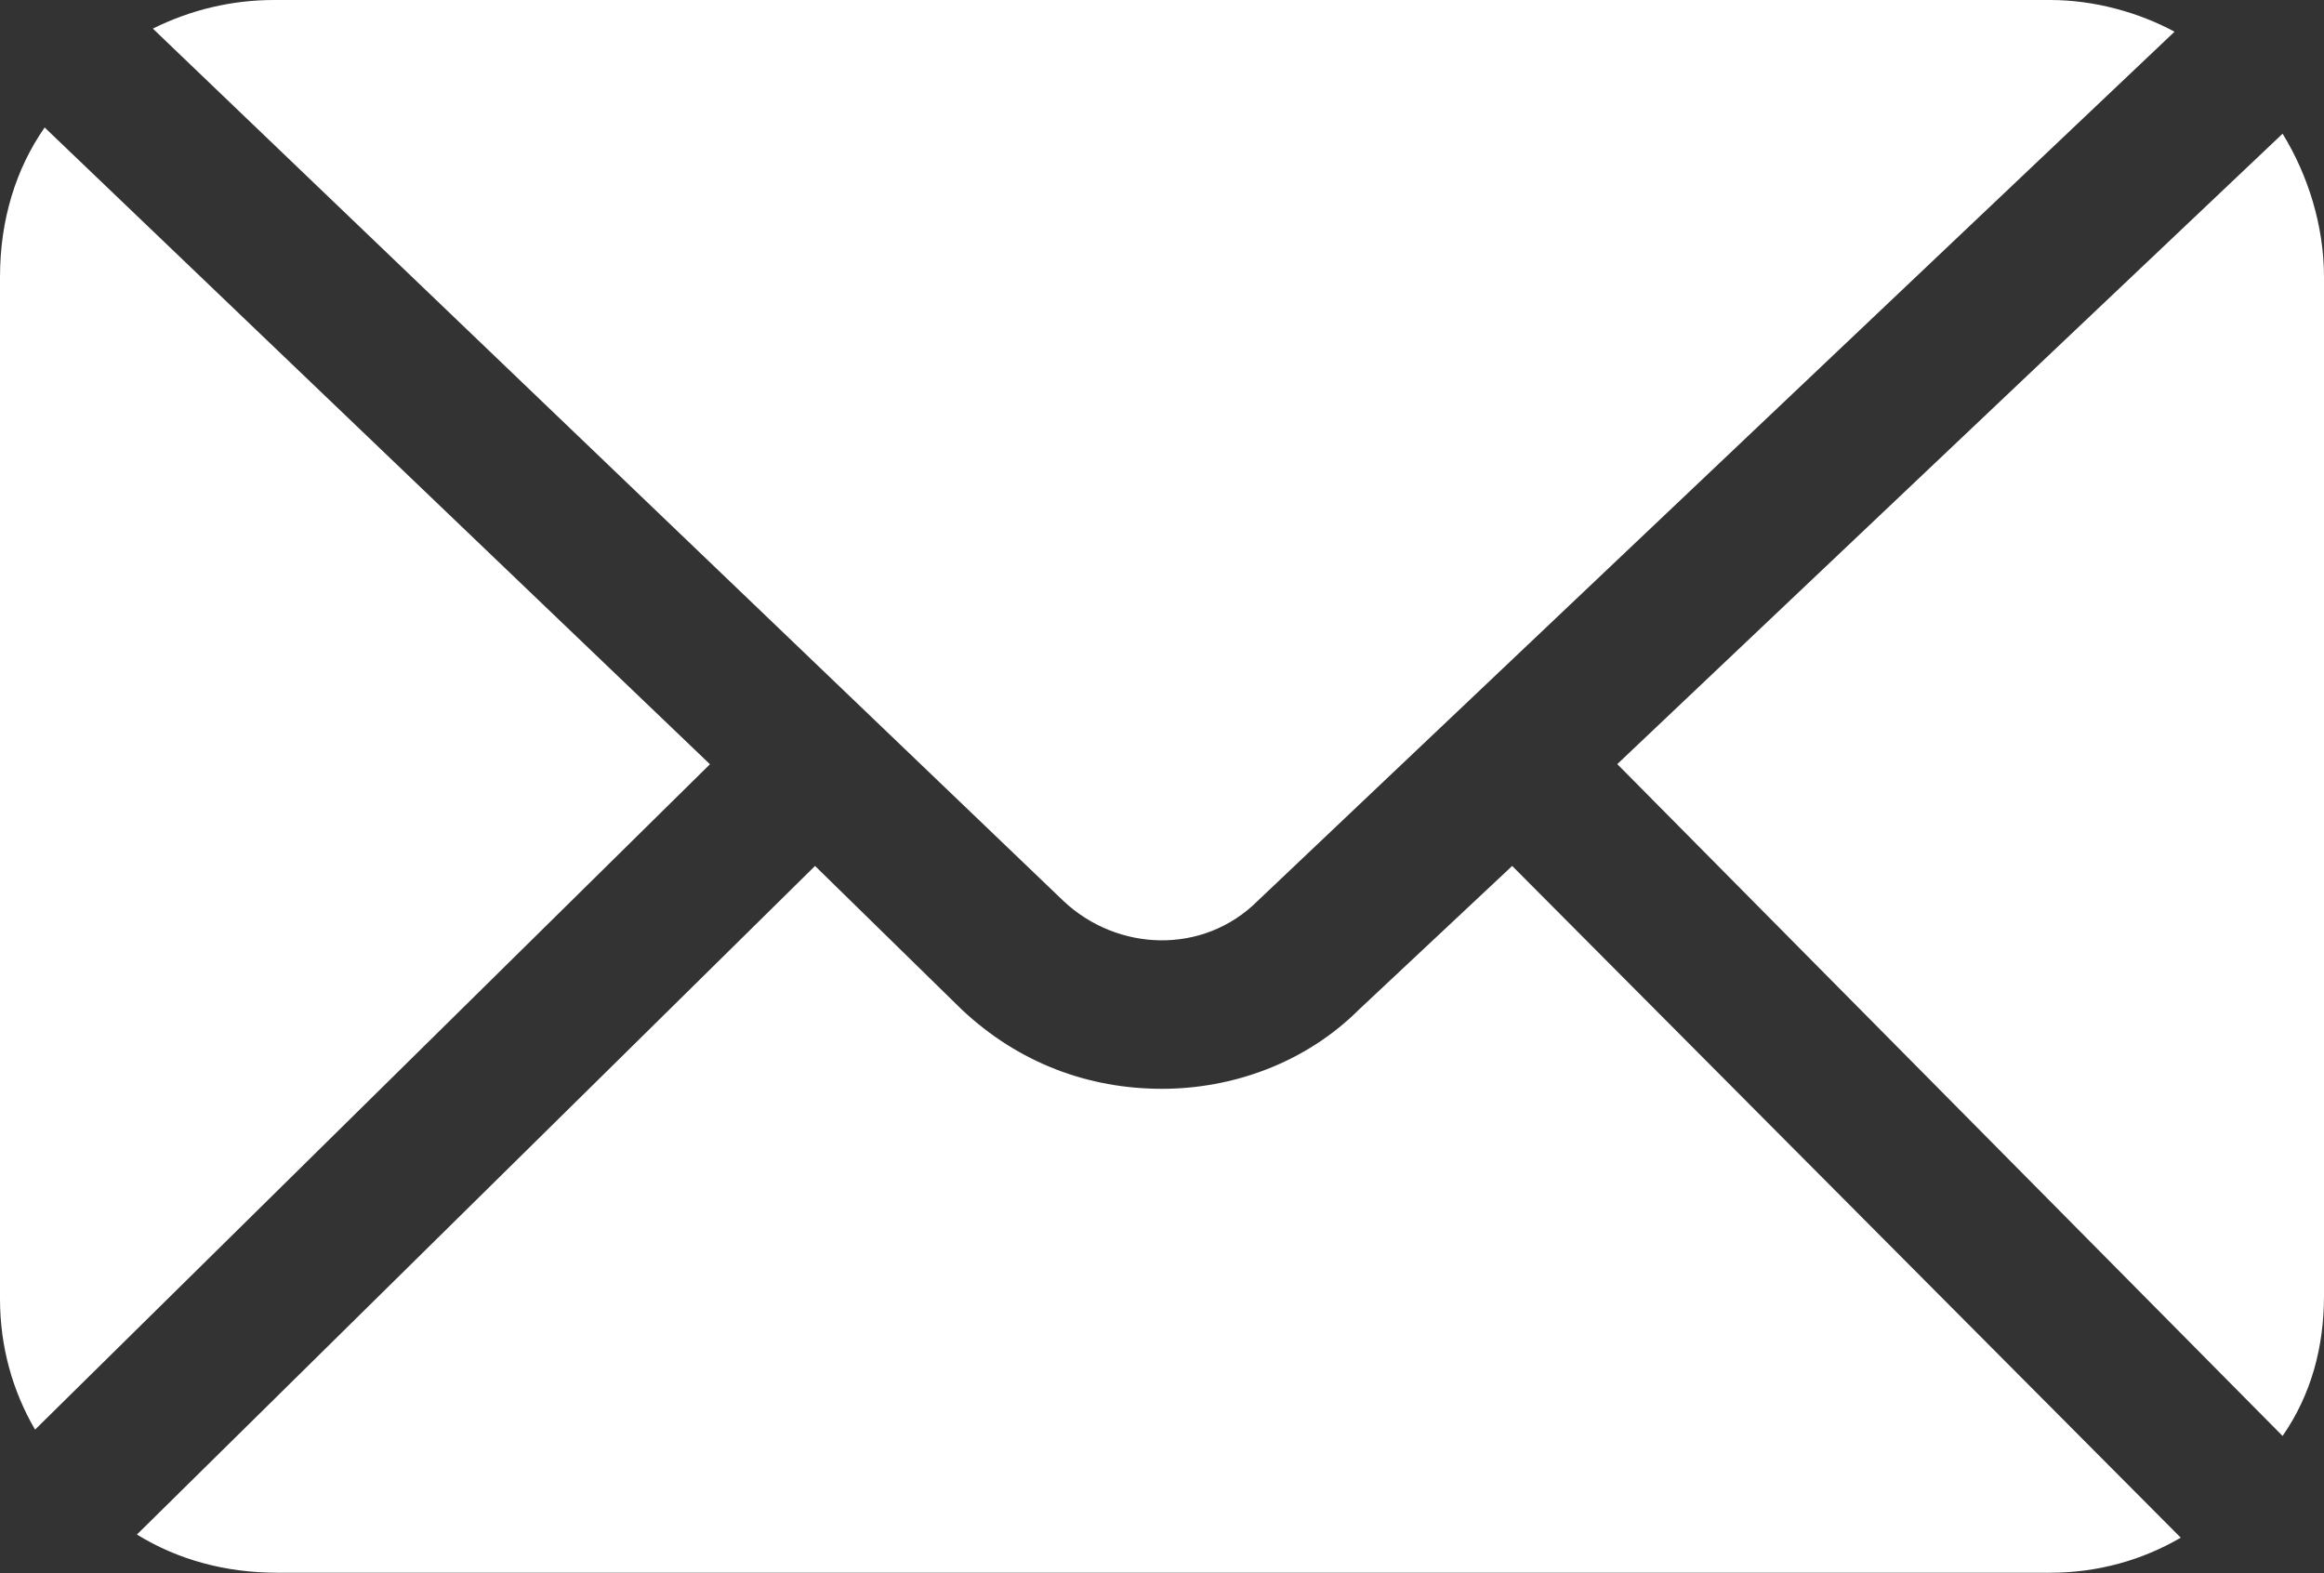
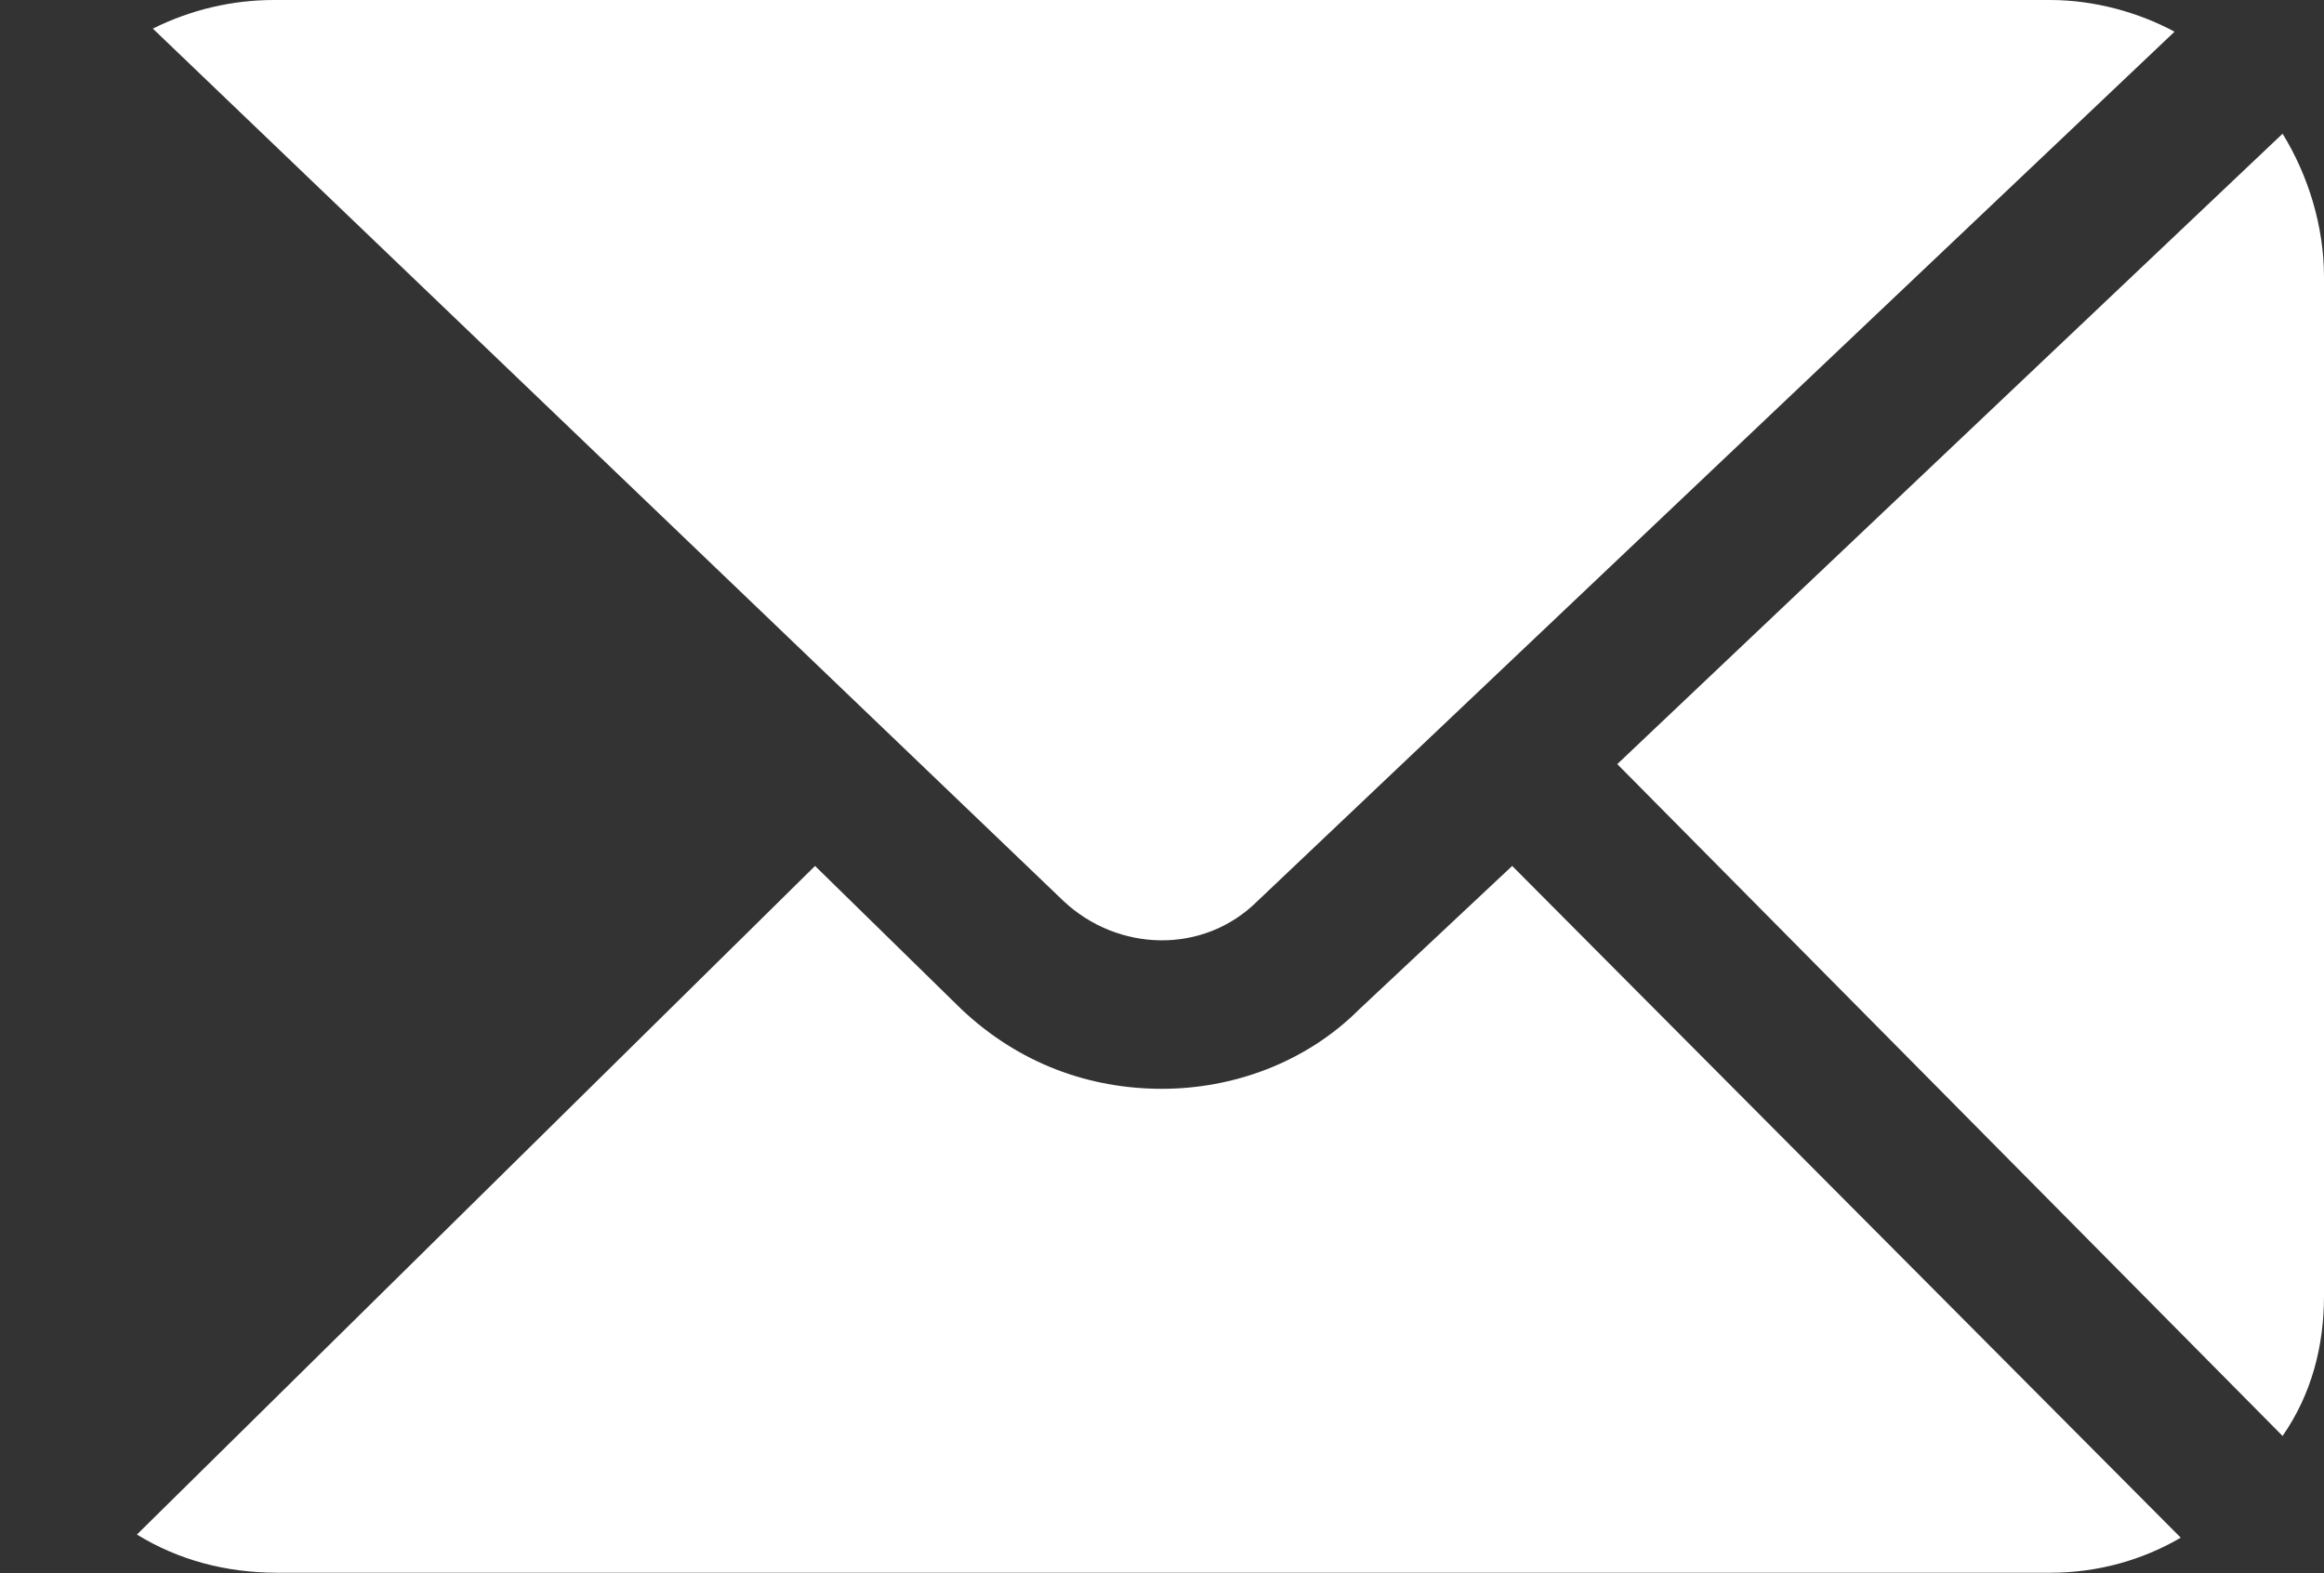
<svg xmlns="http://www.w3.org/2000/svg" width="1510" height="1022" viewBox="0 0 1510 1022" fill="none">
  <rect x="0" y="0" width="1510" height="1022" fill="#333333" stroke="none" />
  <path d="M1510 841.862V179.945C1510 146.816 1499.66 113.769 1483.09 86.863L1050.81 496.441L1483.09 932.927C1501.76 906.021 1510 874.994 1510 841.865V841.862Z" fill="white" />
-   <path d="M0 179.945V843.965C0 874.992 8.242 903.918 22.786 928.805L461.289 496.525L29.009 82.827C10.344 109.652 0.002 142.7 0.002 179.95L0 179.945Z" fill="white" />
  <path d="M1332.08 1021.8C1363.1 1021.8 1392.03 1013.56 1416.92 999.017L982.533 562.6L883.23 655.682C848.081 690.831 800.491 707.394 754.999 707.394C707.408 707.394 661.917 690.83 624.669 655.682L529.567 562.6L88.961 996.983C115.867 1013.55 146.894 1021.79 179.942 1021.79L1332.08 1021.8Z" fill="white" />
  <path d="M1332.08 0.003H177.927C151.021 0.003 124.113 6.225 99.309 18.587L690.931 585.319C726.08 618.448 781.912 620.468 817.142 585.319L1412.88 20.604C1390.02 8.241 1361.09 0 1332.08 0L1332.08 0.003Z" fill="white" />
</svg>